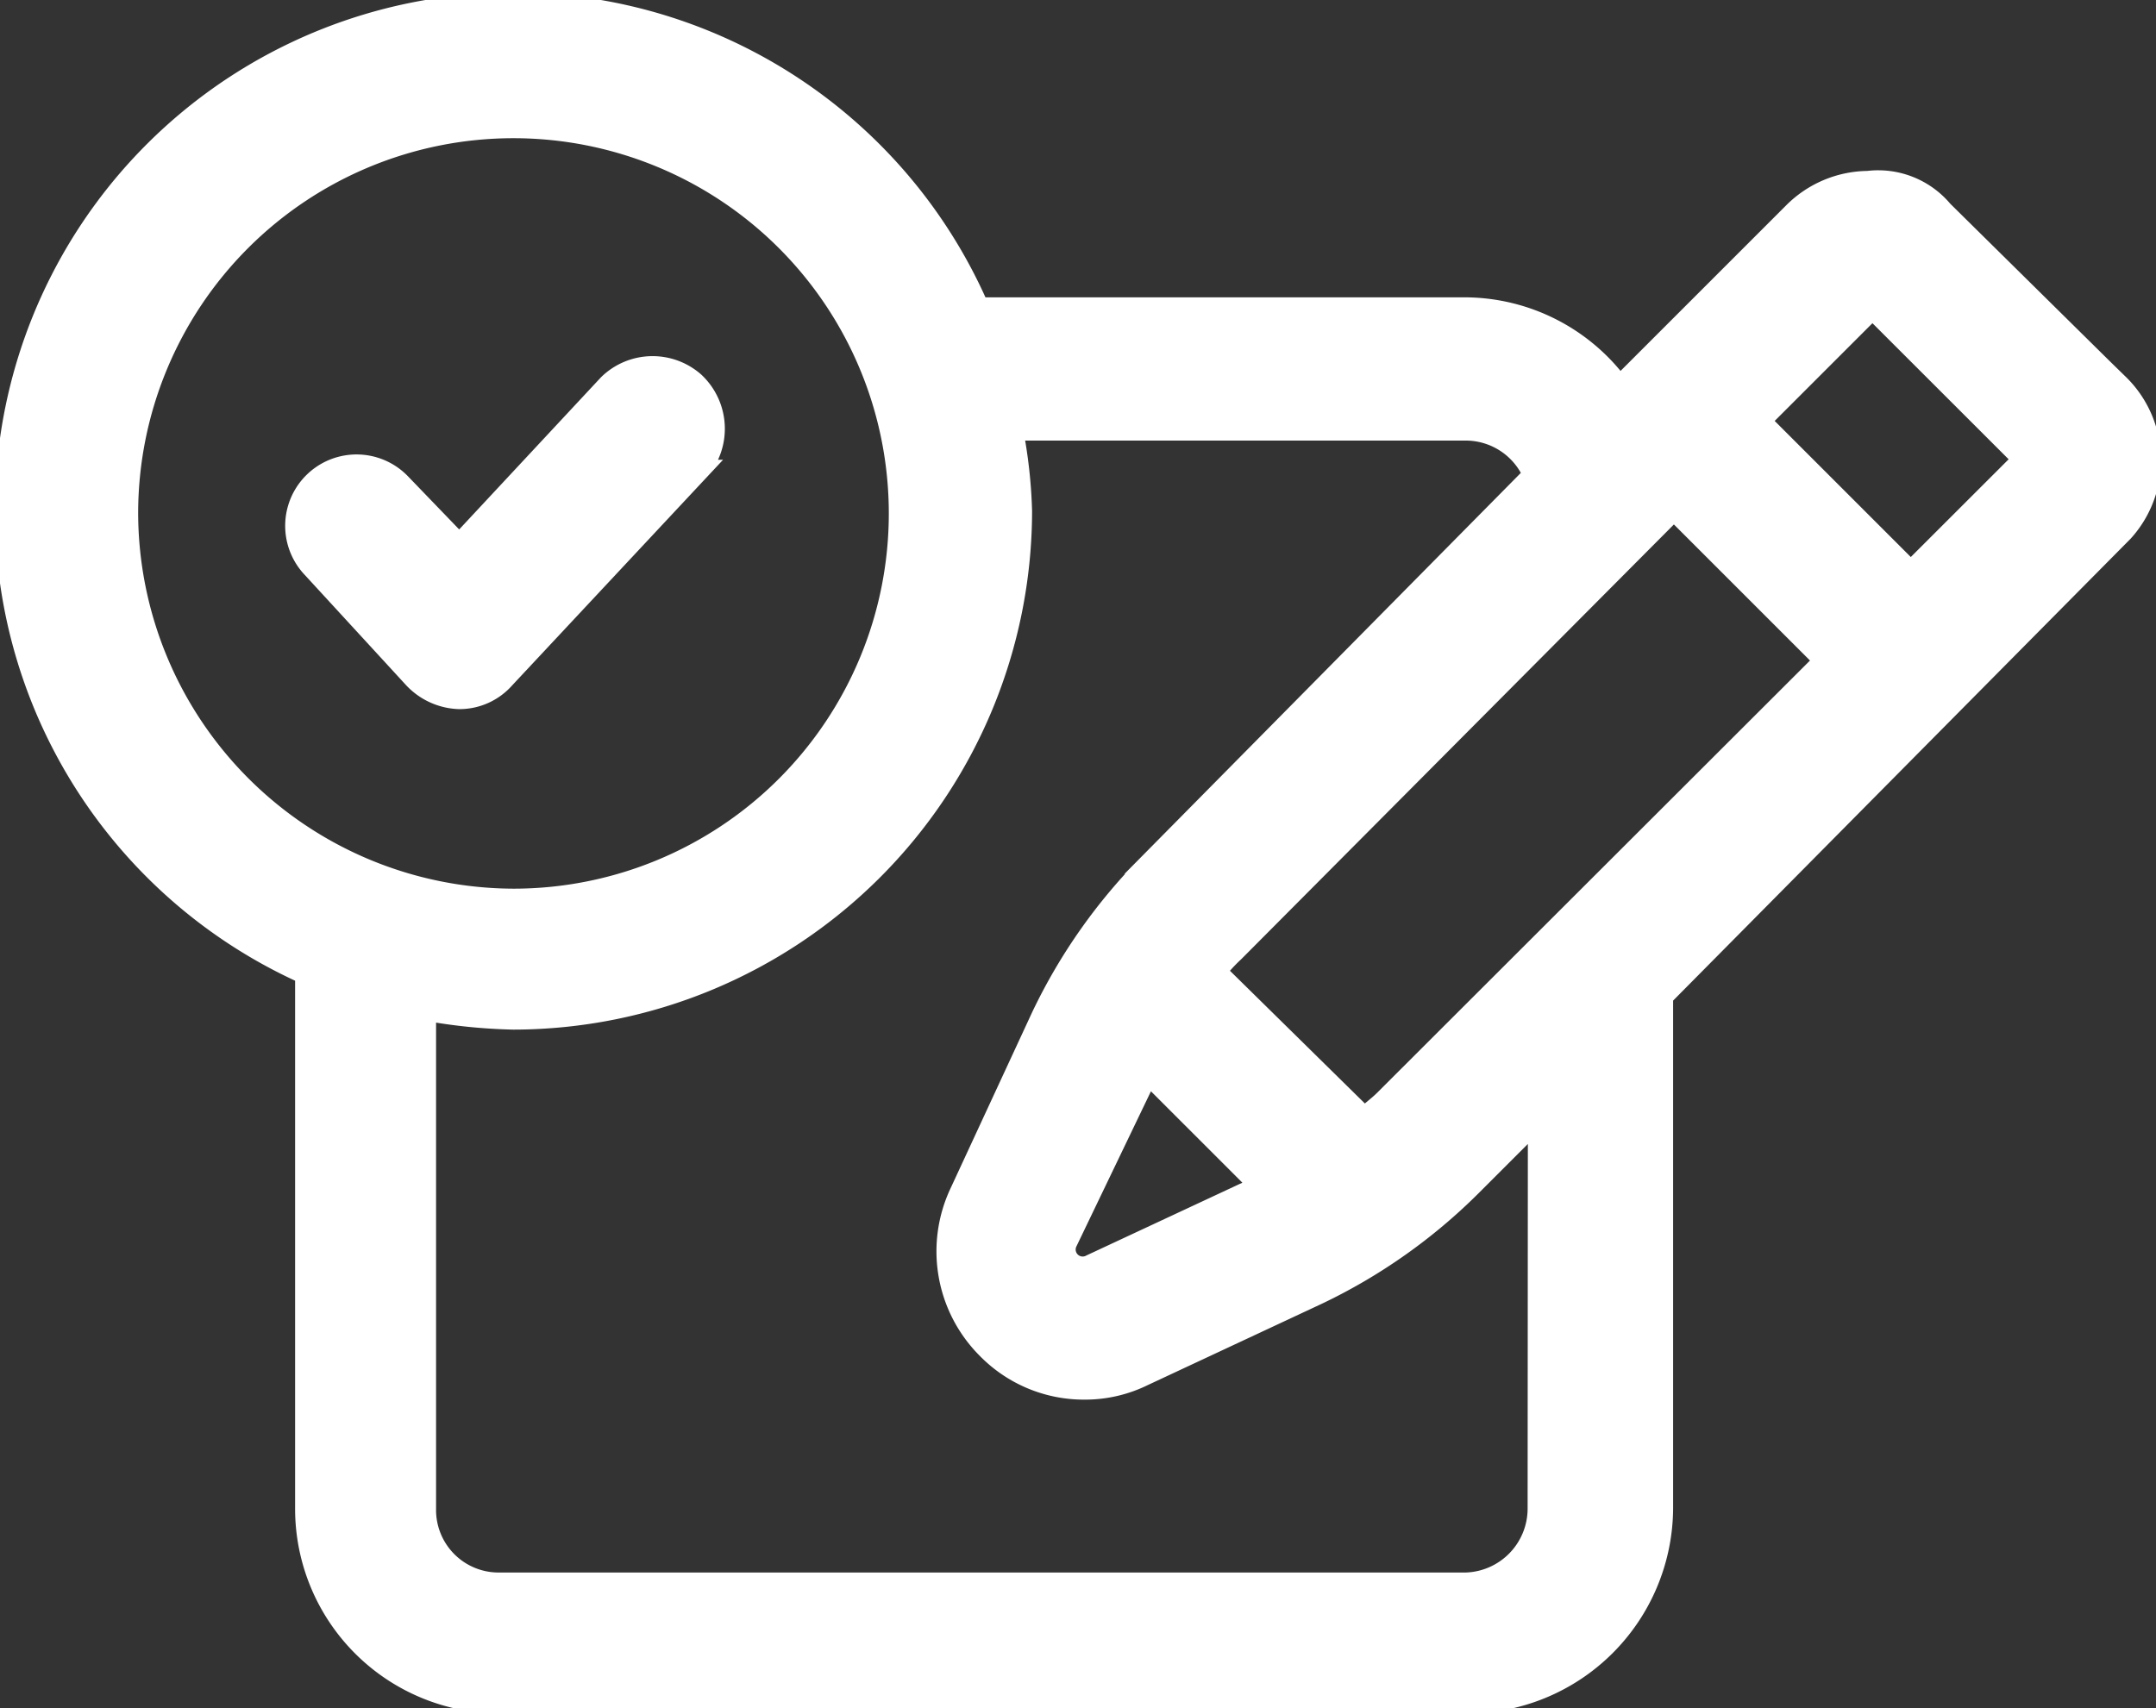
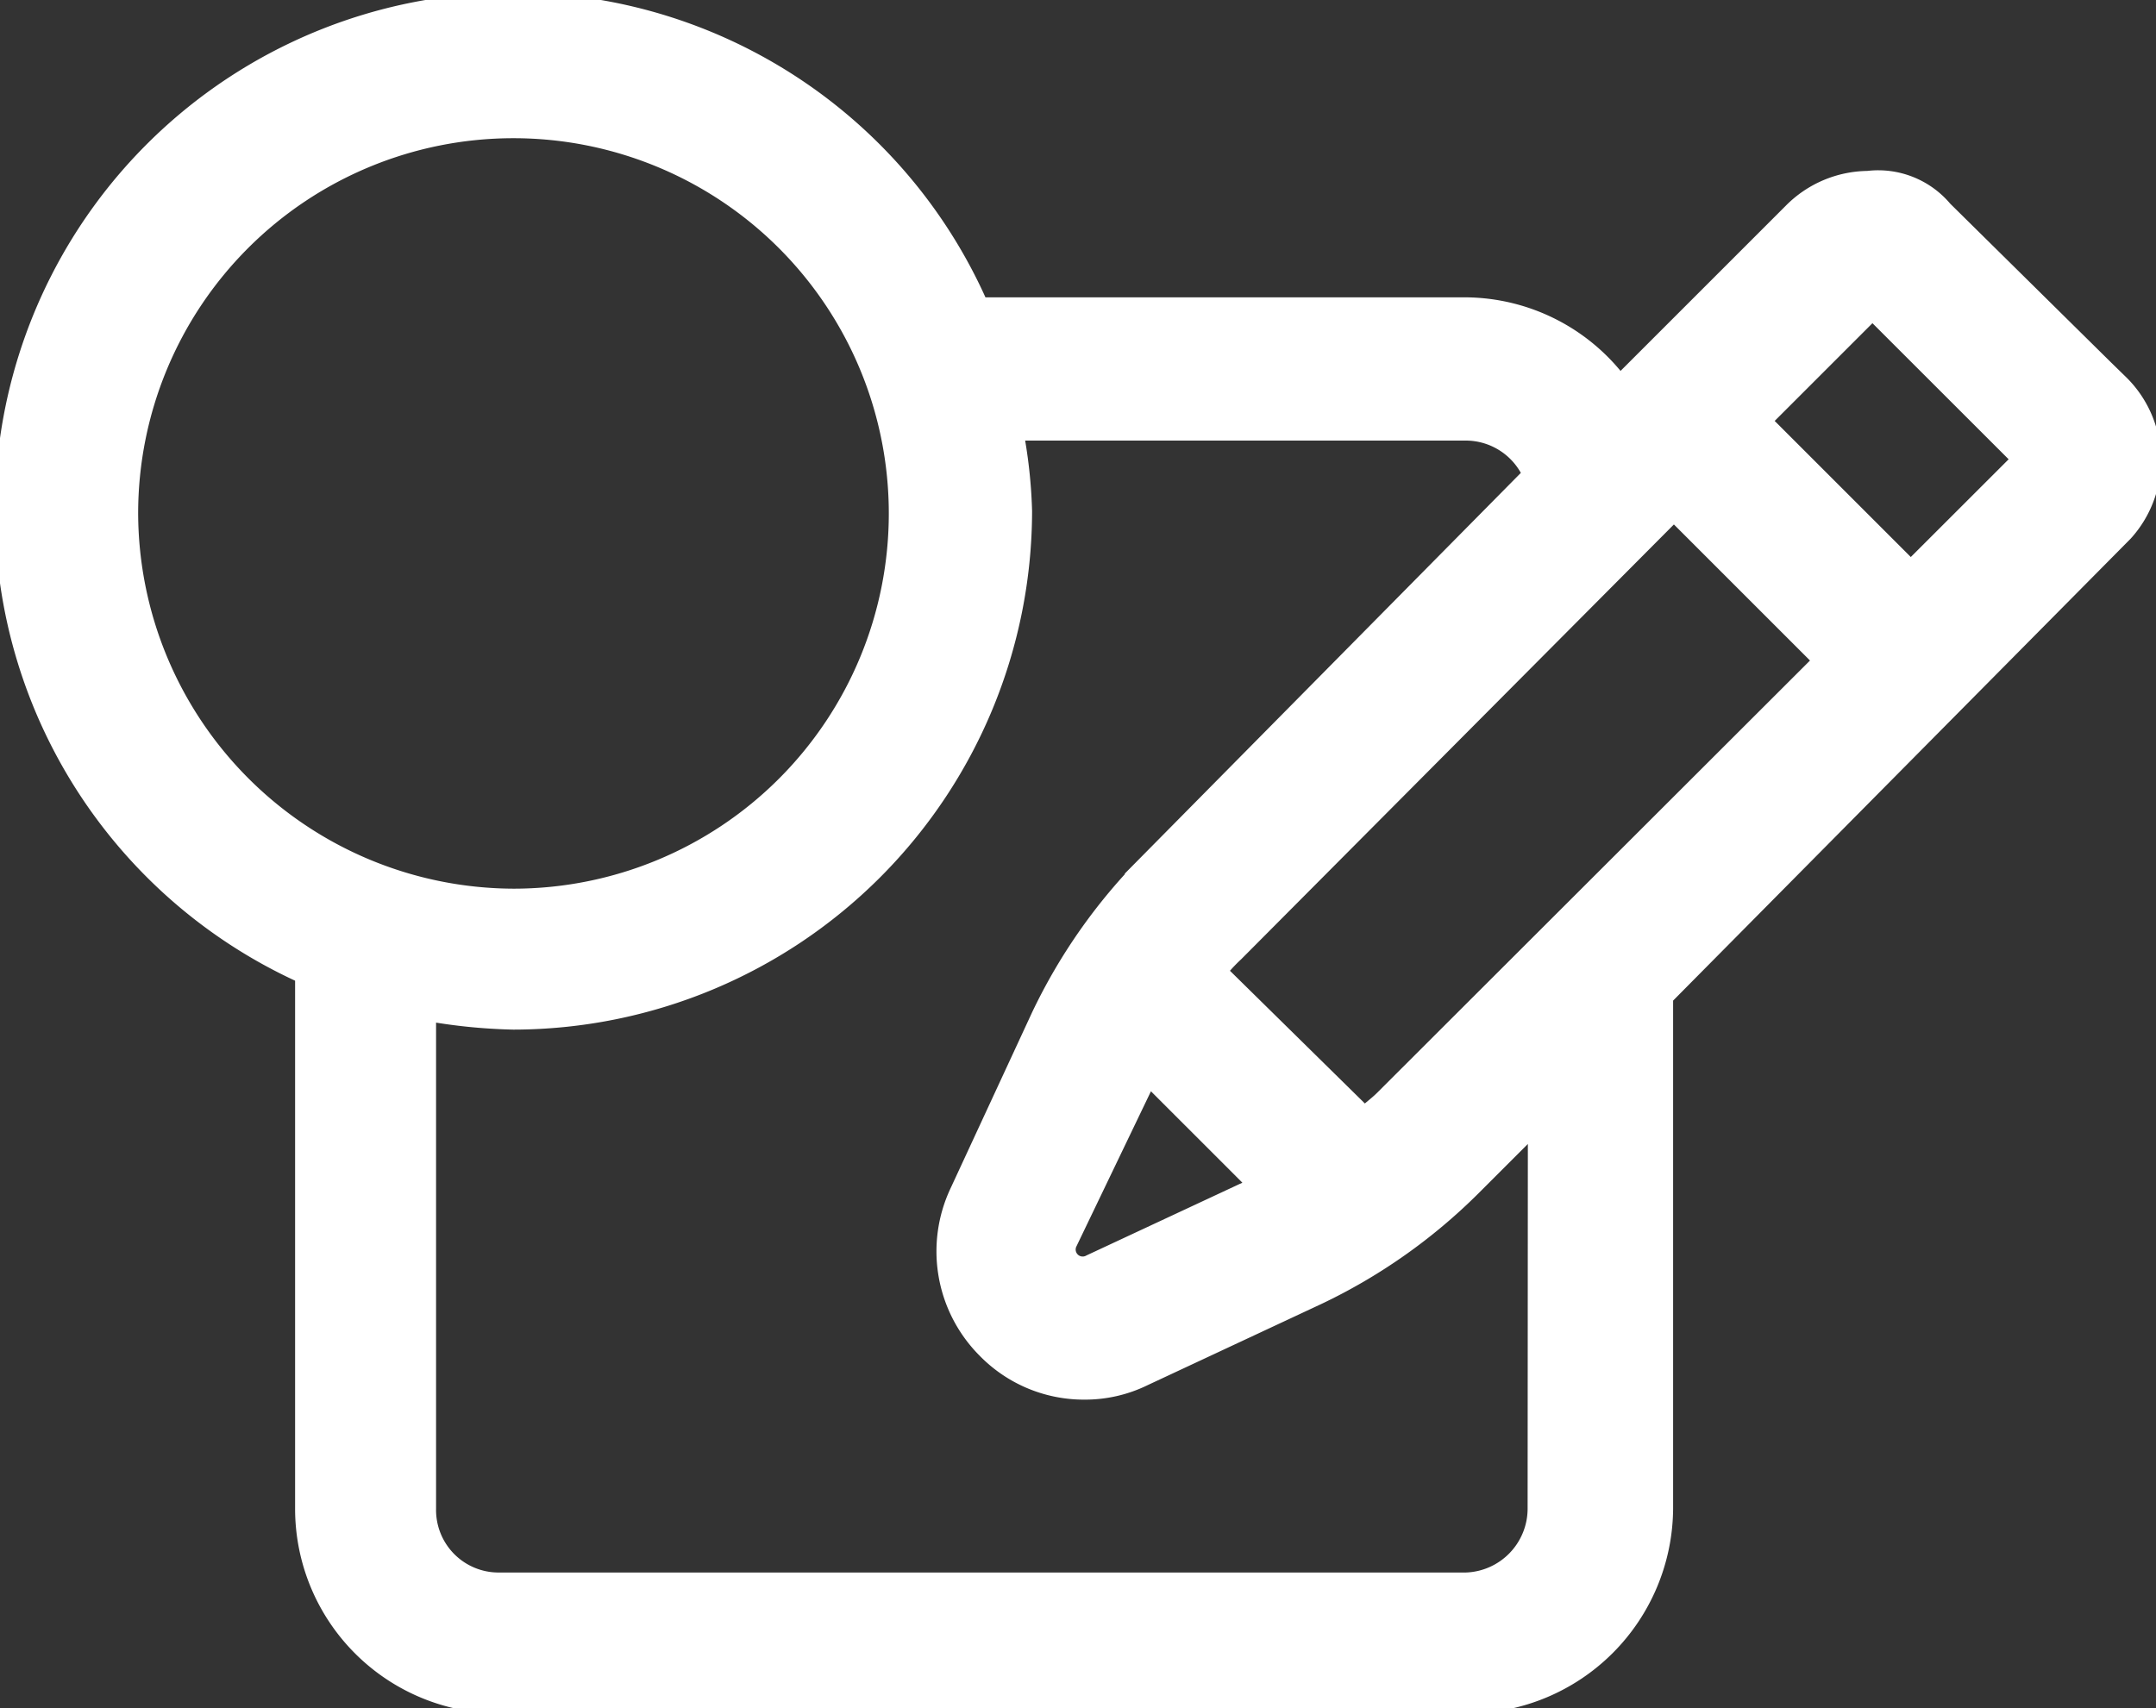
<svg xmlns="http://www.w3.org/2000/svg" width="25.235" height="20" viewBox="0 0 25.235 20">
  <rect x="0" y="0" width="25.235" height="20" fill="#333333" stroke="none" />
  <defs>
    <clipPath id="clip-path">
      <rect id="長方形_4776" data-name="長方形 4776" width="25.235" height="20" fill="#fff" />
    </clipPath>
  </defs>
  <g id="icon_reuse_regist" clip-path="url(#clip-path)">
    <path id="パス_2088" data-name="パス 2088" d="M24.856,4.564,22.795,2.529a.98.98,0,0,0-.872-.344,1.244,1.244,0,0,0-.872.37L19.016,4.59a2.25,2.25,0,0,0-1.8-.925H11.513A5.941,5.941,0,1,0,3.639,11.46v6.262a2.272,2.272,0,0,0,2.272,2.272H17.246a2.289,2.289,0,0,0,2.272-2.272v-6l5.39-5.443a1.239,1.239,0,0,0-.053-1.718ZM13.495,12.622l1.321,1.321-1.982.925a.207.207,0,0,1-.291-.264Zm2.774.317c-.079.079-.159.132-.237.211l-1.745-1.717A1.949,1.949,0,0,1,14.5,11.2l5.152-5.178,1.77,1.77ZM1.552,6.07A4.518,4.518,0,1,1,6.07,10.588,4.533,4.533,0,0,1,1.552,6.07M18.065,17.722a.874.874,0,0,1-.845.872H5.885a.857.857,0,0,1-.846-.872V11.883a6.5,6.5,0,0,0,1.031.105,5.954,5.954,0,0,0,5.945-5.945,5.771,5.771,0,0,0-.106-.951H17.22a.865.865,0,0,1,.792.528l-4.491,4.545a6.511,6.511,0,0,0-1.268,1.8L11.3,14.022a1.606,1.606,0,0,0,.317,1.823,1.579,1.579,0,0,0,1.136.475,1.54,1.54,0,0,0,.687-.158l2.035-.951a6.512,6.512,0,0,0,1.8-1.268l.793-.793Zm4.36-10.965-1.77-1.77,1.321-1.321,1.771,1.77Z" transform="translate(-0.06 -0.059)" fill="#fff" />
    <path id="パス_2089" data-name="パス 2089" d="M24.856,4.564,22.795,2.529a.98.98,0,0,0-.872-.344,1.244,1.244,0,0,0-.872.37L19.016,4.59a2.25,2.25,0,0,0-1.8-.925H11.513A5.941,5.941,0,1,0,3.639,11.46v6.262a2.272,2.272,0,0,0,2.272,2.272H17.246a2.289,2.289,0,0,0,2.272-2.272v-6l5.39-5.443a1.239,1.239,0,0,0-.053-1.718ZM13.495,12.622l1.321,1.321-1.982.925a.207.207,0,0,1-.291-.264Zm2.774.317c-.079.079-.159.132-.237.211l-1.745-1.717A1.949,1.949,0,0,1,14.5,11.2l5.152-5.178,1.77,1.77ZM1.552,6.07A4.518,4.518,0,1,1,6.07,10.588,4.533,4.533,0,0,1,1.552,6.07ZM18.065,17.722a.874.874,0,0,1-.845.872H5.885a.857.857,0,0,1-.846-.872V11.883a6.5,6.5,0,0,0,1.031.105,5.954,5.954,0,0,0,5.945-5.945,5.771,5.771,0,0,0-.106-.951H17.22a.865.865,0,0,1,.792.528l-4.491,4.545a6.511,6.511,0,0,0-1.268,1.8L11.3,14.022a1.606,1.606,0,0,0,.317,1.823,1.579,1.579,0,0,0,1.136.475,1.54,1.54,0,0,0,.687-.158l2.035-.951a6.512,6.512,0,0,0,1.8-1.268l.793-.793Zm4.36-10.965-1.77-1.77,1.321-1.321,1.771,1.77Z" transform="translate(-0.06 -0.059)" fill="#fff" stroke="#fff" stroke-miterlimit="10" stroke-width="0.25" />
-     <path id="パス_2090" data-name="パス 2090" d="M11.283,8.392a.735.735,0,0,0-1,.026L8.535,10.294l-.687-.713a.71.71,0,0,0-1.031.978l1.189,1.294a.758.758,0,0,0,.528.238.7.7,0,0,0,.528-.238l2.272-2.431A.741.741,0,0,0,11.283,8.392Z" transform="translate(-3.159 -3.914)" fill="#fff" />
-     <path id="パス_2091" data-name="パス 2091" d="M11.283,8.392a.735.735,0,0,0-1,.026L8.535,10.294l-.687-.713a.71.71,0,0,0-1.031.978l1.189,1.294a.758.758,0,0,0,.528.238.7.7,0,0,0,.528-.238l2.272-2.431A.741.741,0,0,0,11.283,8.392Z" transform="translate(-3.159 -3.914)" fill="#fff" stroke="#fff" stroke-miterlimit="10" stroke-width="0.25" />
  </g>
</svg>